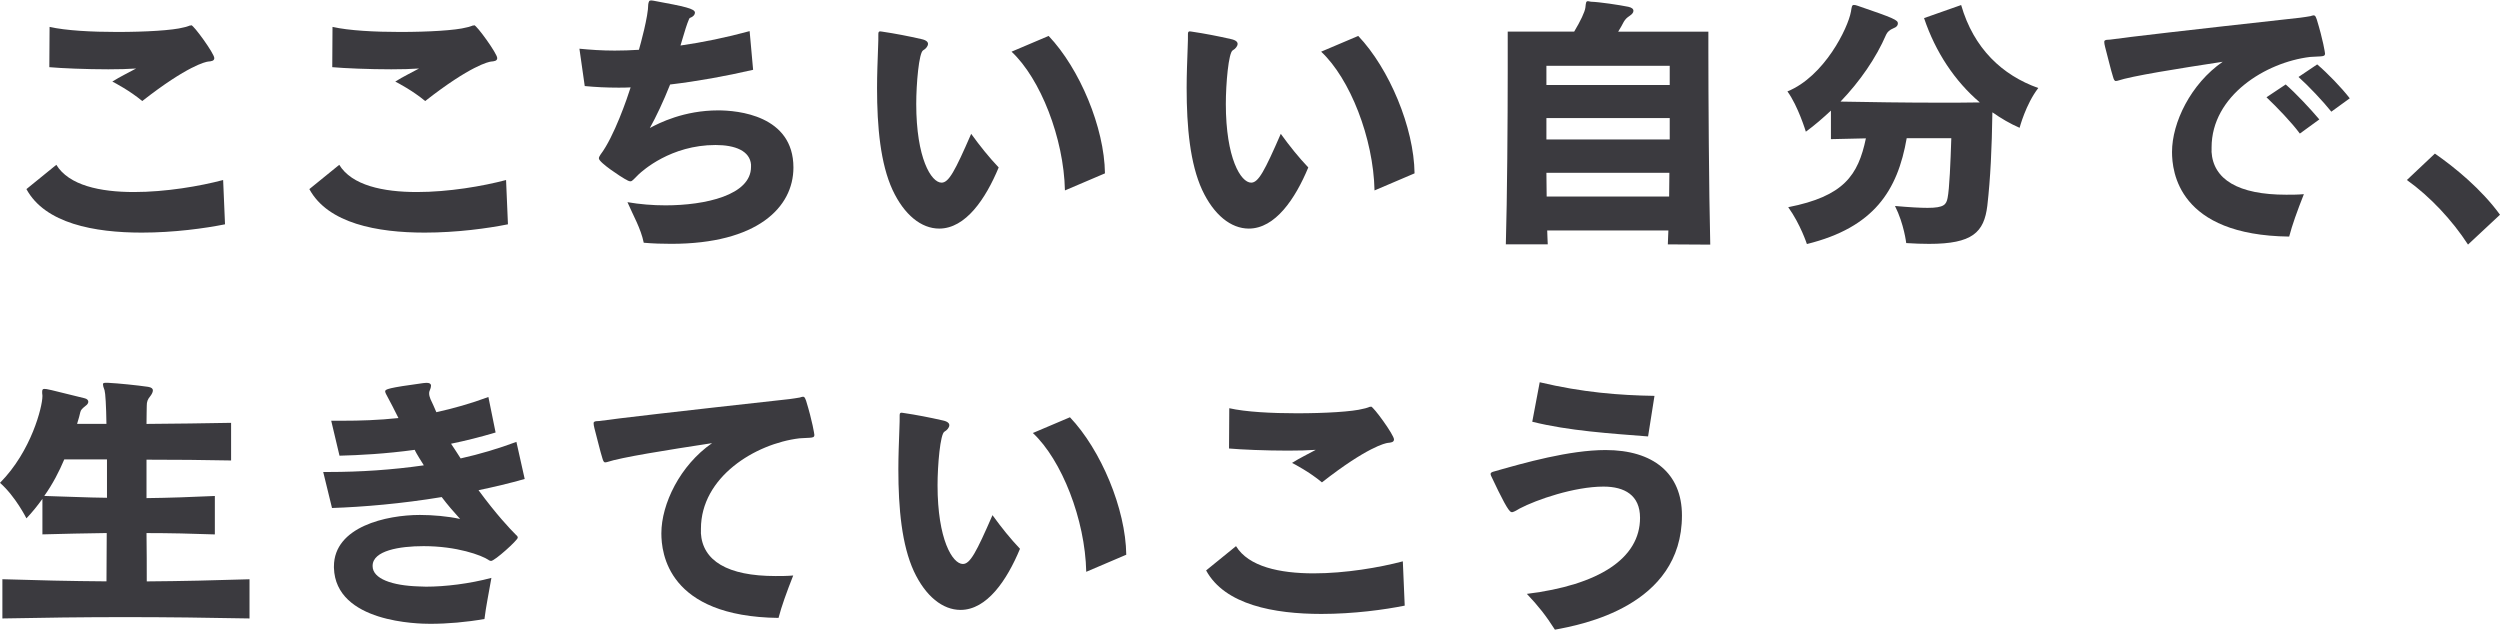
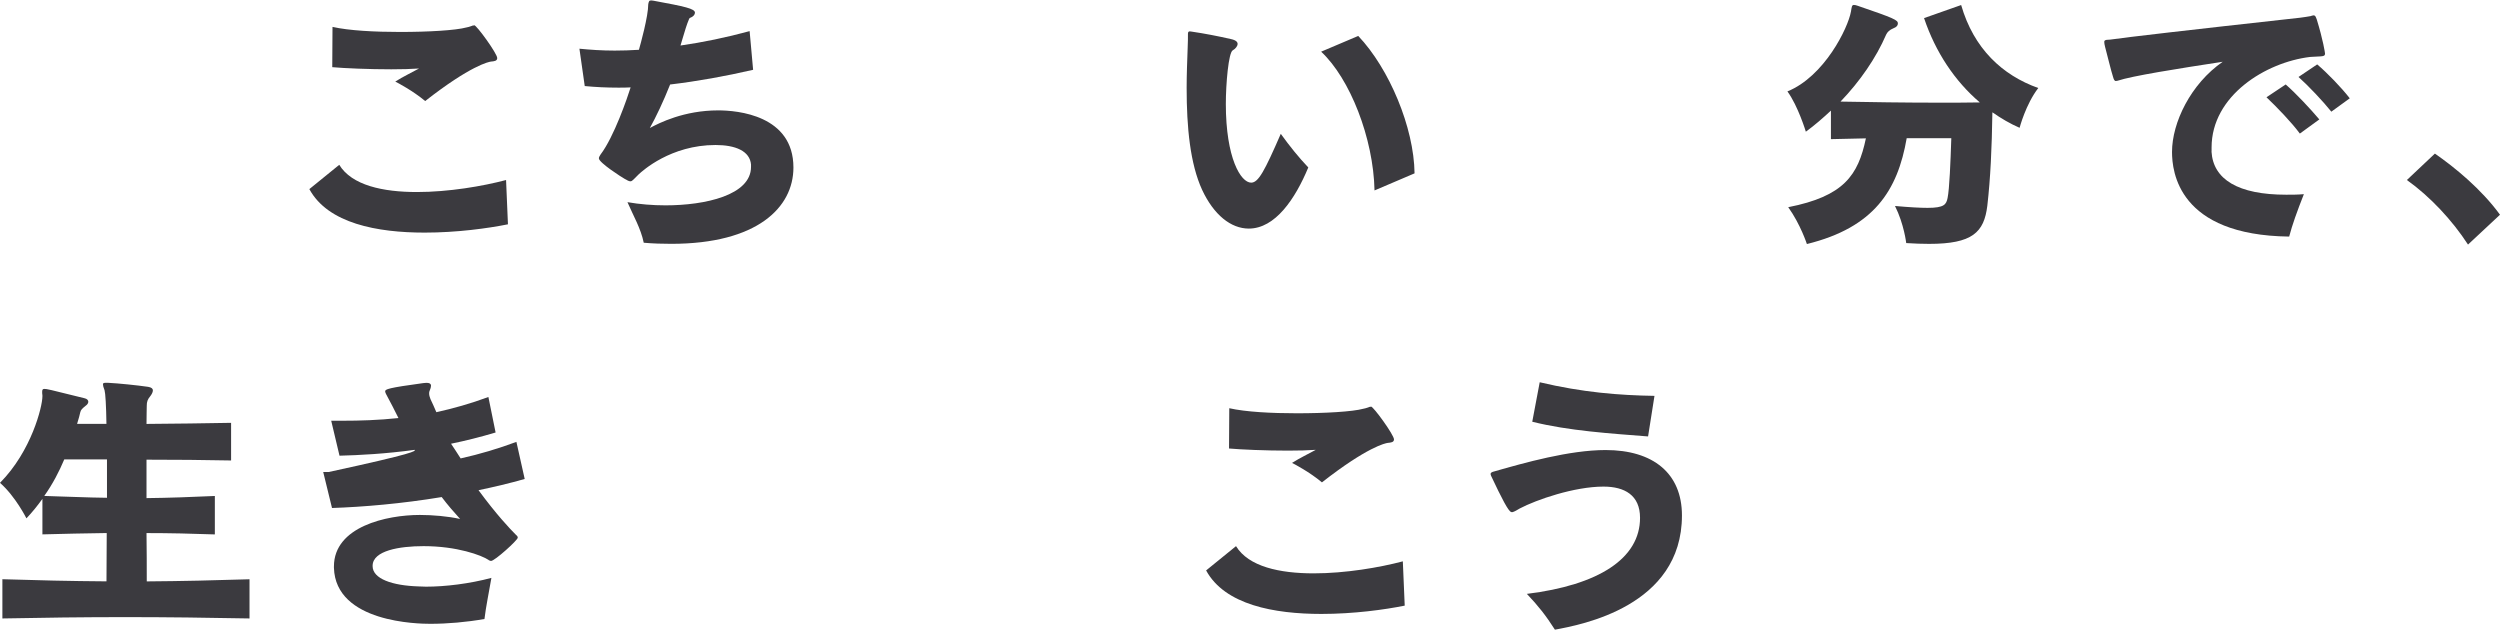
<svg xmlns="http://www.w3.org/2000/svg" width="535" height="135" viewBox="0 0 535 135" fill="none">
-   <path d="M48.145 48.004C43.862 48.864 37.24 49.778 30.323 49.778C20.215 49.778 9.651 47.834 5.654 40.468L12.052 35.271C14.74 39.67 21.416 41.095 28.674 41.095C35.475 41.095 42.778 39.841 47.751 38.524L48.154 48.004H48.145ZM40.493 5.513C40.609 5.459 40.663 5.459 40.78 5.459C40.834 5.459 40.896 5.405 40.95 5.405C41.461 5.405 45.86 11.463 45.86 12.43C45.86 13.058 45.179 13.12 44.543 13.174C44.032 13.228 40.144 14.034 30.439 21.624C27.868 19.456 24.498 17.681 24.041 17.457C25.753 16.373 27.464 15.575 29.122 14.662C27.464 14.778 25.412 14.832 23.181 14.832C18.441 14.832 13.127 14.608 10.556 14.375L10.61 5.755C14.095 6.552 19.687 6.839 25.063 6.839C31.12 6.839 36.998 6.498 39.283 5.871C39.687 5.817 39.911 5.701 40.144 5.638L40.484 5.522L40.493 5.513Z" fill="#3B3A3F" />
  <path d="M108.692 48.004C104.409 48.864 97.787 49.778 90.87 49.778C80.762 49.778 70.198 47.834 66.201 40.468L72.599 35.271C75.287 39.67 81.963 41.095 89.221 41.095C96.022 41.095 103.325 39.841 108.298 38.524L108.701 48.004H108.692ZM101.04 5.513C101.156 5.459 101.21 5.459 101.327 5.459C101.38 5.459 101.443 5.405 101.497 5.405C102.008 5.405 106.407 11.463 106.407 12.43C106.407 13.058 105.717 13.12 105.09 13.174C104.579 13.228 100.69 14.034 90.986 21.624C88.414 19.456 85.045 17.681 84.588 17.457C86.3 16.373 88.011 15.575 89.669 14.662C88.011 14.778 85.959 14.832 83.728 14.832C78.988 14.832 73.674 14.608 71.103 14.375L71.156 5.755C74.642 6.552 80.233 6.839 85.61 6.839C91.667 6.839 97.545 6.498 99.83 5.871C100.233 5.817 100.457 5.701 100.69 5.638L101.031 5.522L101.04 5.513Z" fill="#3B3A3F" />
  <path d="M160.725 35.262C160.493 32.296 157.356 31.032 153.127 31.032C143.53 31.032 137.482 36.57 136.675 37.313L135.591 38.398C135.304 38.684 135.134 38.801 134.901 38.801C134.731 38.801 134.561 38.747 134.328 38.631C134.157 38.514 133.924 38.407 133.7 38.29C133.073 37.95 128.163 34.805 128.163 33.891C128.163 33.658 128.279 33.434 128.503 33.093C131.415 29.267 134.274 20.871 134.955 18.702C134.041 18.756 133.181 18.756 132.329 18.756C129.82 18.756 127.419 18.64 125.134 18.416L123.996 10.423C126.281 10.647 128.79 10.826 131.532 10.826C133.19 10.826 134.955 10.772 136.729 10.656C137.07 9.455 138.727 3.514 138.727 0.889C138.844 0.315 138.898 0.091 139.355 0.091C139.471 0.091 139.641 0.145 139.812 0.145C146.613 1.4 148.718 1.857 148.718 2.717C148.718 3.12 148.378 3.514 147.858 3.747C147.634 3.801 147.518 3.917 147.455 4.088C146.998 5.118 146.487 6.83 146.084 8.201L145.627 9.742C150.421 9.052 155.394 8.03 160.421 6.659L161.165 14.939C155.224 16.31 149.229 17.394 143.405 18.084C141.98 21.686 140.376 25.055 139.068 27.394C141.066 26.31 146.38 23.622 153.691 23.622C157.804 23.622 169.794 24.652 169.794 35.844C169.794 44.41 162.025 52.179 143.638 52.179C141.756 52.179 139.812 52.125 137.76 51.946C137.132 48.864 135.528 46.175 134.274 43.263C136.899 43.72 139.704 43.944 142.437 43.944C150.887 43.944 160.717 41.776 160.717 35.718V35.262H160.725Z" fill="#3B3A3F" />
-   <path d="M200.995 48.917C197.169 48.917 193.513 46.005 191.004 40.638C188.432 35.038 187.688 27.269 187.688 18.819C187.688 15.96 187.805 13.048 187.912 10.082C187.966 9.052 187.966 8.084 187.966 7.224C187.966 6.821 188.137 6.713 188.369 6.713C188.486 6.713 188.656 6.767 188.773 6.767C191.515 7.17 194.427 7.735 197.169 8.362C198.253 8.595 198.593 8.989 198.593 9.392C198.593 9.903 198.083 10.477 197.563 10.763C196.649 11.22 196.076 17.959 196.076 22.242C196.076 33.837 199.274 39.088 201.497 39.088C203.038 39.088 204.355 36.633 207.832 28.64C209.776 31.328 211.658 33.666 213.719 35.835C210.923 42.573 206.64 48.917 200.986 48.917H200.995ZM227.895 40.754C227.662 29.563 222.644 16.821 216.47 11.059L224.409 7.69C231.031 14.661 236.344 27.278 236.461 37.098L227.895 40.754Z" fill="#3B3A3F" />
  <path d="M267.249 48.917C263.423 48.917 259.767 46.005 257.258 40.638C254.686 35.038 253.942 27.269 253.942 18.819C253.942 15.96 254.059 13.048 254.166 10.082C254.22 9.052 254.22 8.084 254.22 7.224C254.22 6.821 254.39 6.713 254.623 6.713C254.74 6.713 254.91 6.767 255.027 6.767C257.769 7.17 260.681 7.735 263.423 8.362C264.507 8.595 264.847 8.989 264.847 9.392C264.847 9.903 264.337 10.477 263.817 10.763C262.903 11.22 262.329 17.959 262.329 22.242C262.329 33.837 265.528 39.088 267.751 39.088C269.292 39.088 270.609 36.633 274.086 28.64C276.03 31.328 277.912 33.666 279.973 35.835C277.177 42.573 272.894 48.917 267.24 48.917H267.249ZM294.148 40.754C293.915 29.563 288.898 16.821 282.724 11.059L290.663 7.69C297.285 14.661 302.598 27.278 302.715 37.098L294.148 40.754Z" fill="#3B3A3F" />
-   <path d="M356.917 52.287C356.971 51.319 356.971 50.342 357.034 49.321H331.102C331.156 50.351 331.156 51.373 331.219 52.287H322.249C322.536 42.52 322.652 25.504 322.652 15.333V6.767H336.873C338.244 4.482 339.158 2.538 339.274 1.624C339.391 0.54 339.391 0.253 339.848 0.253C339.964 0.253 340.188 0.307 340.475 0.369C342.303 0.423 346.469 1.05 348.468 1.454C349.211 1.624 349.552 1.911 349.552 2.314C349.552 2.654 349.319 3.004 348.808 3.344C348.127 3.801 347.84 4.088 347.491 4.661C347.15 5.342 346.747 6.032 346.29 6.776H365.591V10.889C365.591 19.742 365.708 40.988 365.995 52.35L356.917 52.296V52.287ZM357.321 14.079H330.932V18.192H357.321V14.079ZM357.321 25.271H330.932V29.841H357.321V25.271ZM330.932 36.982C330.932 38.694 330.986 40.351 330.986 42.063H357.195C357.195 40.351 357.249 38.694 357.249 36.982H330.923H330.932Z" fill="#3B3A3F" />
  <path d="M408.037 29.554C406.093 40.808 401.012 48.685 386.675 52.224C386.675 52.224 385.304 47.995 382.679 44.339C394.561 42 397.643 37.547 399.301 29.608C397.016 29.662 394.328 29.724 391.819 29.778V23.667C390.107 25.262 388.333 26.812 386.451 28.183C386.451 28.183 384.794 22.699 382.509 19.563C390.394 16.364 395.475 6.023 396.102 2.484C396.272 1.516 396.272 1.059 396.729 1.059C396.962 1.059 397.186 1.113 397.527 1.23C405.412 3.918 406.147 4.312 406.147 5.002C406.147 5.459 405.86 5.799 405.233 6.032C404.373 6.373 403.862 6.893 403.638 7.403C401.469 12.43 398.037 17.395 393.871 21.74C400.215 21.857 407.58 21.973 415.063 21.973C417.921 21.973 420.833 21.973 423.683 21.919C418.369 17.403 414.202 11.185 411.747 3.873L419.686 1.077C422.374 10.387 428.485 16.095 436.192 18.837C433.503 22.323 432.195 27.35 432.195 27.35C430.197 26.489 428.253 25.351 426.371 24.034C426.254 31.687 425.968 38.084 425.287 44.025C424.597 49.733 422.088 52.188 412.84 52.188C411.353 52.188 409.758 52.135 407.93 52.018C407.93 52.018 407.473 47.959 405.529 44.079C408.727 44.366 410.95 44.482 412.5 44.482C416.102 44.482 416.496 43.739 416.783 42.368C417.186 40.369 417.41 34.715 417.58 29.572H408.046L408.037 29.554Z" fill="#3B3A3F" />
  <path d="M473.261 32.411C473.602 38.406 478.969 41.668 489.256 41.668C490.457 41.668 491.711 41.668 493.029 41.551C491.604 45.153 490.52 48.173 489.883 50.628C466.129 50.342 464.812 36.695 464.812 32.519C464.812 26.238 468.808 17.958 475.663 13.218C465.95 14.705 456.245 16.247 453.163 17.277C452.993 17.331 452.822 17.331 452.706 17.331C452.536 17.277 452.365 17.107 452.195 16.471C451.792 15.27 450.878 11.444 450.484 10.019C450.367 9.562 450.313 9.221 450.313 8.988C450.313 8.755 450.313 8.478 451.568 8.478C455.107 7.967 468.36 6.426 492.231 3.791C493.029 3.675 493.889 3.567 494.462 3.451C494.632 3.397 494.919 3.281 495.152 3.281C495.206 3.281 495.269 3.334 495.322 3.334C495.546 3.451 495.609 3.738 495.779 4.132C497.15 8.585 497.554 11.327 497.554 11.444C497.554 11.954 497.267 12.017 496.523 12.071C496.12 12.125 494.812 12.125 494.355 12.187C484.874 13.325 473.279 20.467 473.279 31.551V32.411H473.261ZM492.168 28.585C490.394 26.184 487.258 22.931 485.027 20.816L489.14 18.075C491.308 19.956 494.453 23.325 496.335 25.557L492.168 28.585ZM498.907 23.899C497.133 21.677 494.05 18.415 491.882 16.471L495.878 13.782C498.046 15.61 501.075 18.747 502.849 21.04L498.907 23.899Z" fill="#3B3A3F" />
  <path d="M528.154 52.34C524.785 47.143 520.044 42.063 515.071 38.523L521.066 32.869C525.349 35.835 531.057 40.522 535 45.952L528.145 52.349L528.154 52.34Z" fill="#3B3A3F" />
  <path d="M53.396 132.35C44.597 132.179 35.636 132.063 26.783 132.063C17.93 132.063 9.077 132.179 0.511 132.35V123.953C7.939 124.186 15.072 124.357 22.787 124.41C22.787 121.158 22.84 117.896 22.84 114.07C18.557 114.124 13.36 114.24 9.077 114.357V106.758C8.047 108.183 6.909 109.617 5.654 110.925C5.654 110.925 3.315 106.238 0 103.326C6.738 96.534 9.077 86.991 9.077 84.823V84.599C9.023 84.312 9.023 84.025 9.023 83.855C9.023 83.398 9.14 83.228 9.48 83.228C10.054 83.228 10.278 83.281 18.1 85.226C18.611 85.342 18.898 85.629 18.898 85.97C18.898 86.31 18.665 86.597 18.271 86.884C17.643 87.394 17.303 87.681 17.186 88.201C17.07 88.774 16.846 89.572 16.496 90.71H22.778C22.724 86.83 22.554 84.088 22.375 83.514C22.142 82.941 22.034 82.484 22.034 82.26C22.034 81.973 22.204 81.919 22.661 81.919H23.118C25.403 82.036 29.229 82.43 31.685 82.78C32.428 82.896 32.715 83.183 32.715 83.523C32.715 83.864 32.545 84.267 32.204 84.724C31.577 85.468 31.407 85.979 31.407 86.839C31.407 87.466 31.353 88.954 31.353 90.719C37.581 90.665 43.629 90.602 49.453 90.486V98.541C43.683 98.425 37.572 98.371 31.353 98.371V106.597C36.263 106.543 41.004 106.364 45.977 106.14V114.366C41.066 114.195 36.326 114.079 31.353 114.079C31.407 117.851 31.407 121.104 31.407 124.419C38.772 124.366 46.138 124.195 53.396 123.962V132.358V132.35ZM22.894 98.308H13.755C12.67 100.88 11.299 103.559 9.471 106.131C11.586 106.185 13.871 106.301 16.21 106.355C18.548 106.471 20.833 106.471 22.894 106.525V98.299V98.308Z" fill="#3B3A3F" />
-   <path d="M104.579 119.84C103.038 118.81 97.787 116.874 90.645 116.874C85.448 116.874 79.794 117.842 79.74 121.041V121.157C79.74 123.846 83.907 125.324 89.624 125.494C90.135 125.494 90.654 125.548 91.165 125.548C95.278 125.548 100.475 124.921 105.162 123.666C104.588 127.036 104.024 129.607 103.674 132.466C99.794 133.147 95.735 133.496 92.079 133.496C89.624 133.496 71.801 133.272 71.461 121.507V121.22C71.461 112.708 82.715 110.199 89.848 110.199C92.59 110.199 95.905 110.485 98.468 111.059C97.214 109.688 95.726 107.976 94.525 106.372C85.905 107.797 77.68 108.487 71.049 108.711L69.167 101.005H70.368C77.106 101.005 83.961 100.548 90.699 99.58C89.041 96.955 88.871 96.552 88.755 96.265C82.473 97.125 76.873 97.412 72.653 97.519L70.879 90.037H73.334C76.99 90.037 80.986 89.921 85.269 89.464C84.409 87.752 83.558 86.041 82.644 84.383C82.527 84.15 82.42 83.926 82.42 83.756C82.42 83.299 82.993 83.012 90.583 81.982C90.807 81.982 91.04 81.928 91.264 81.928C91.891 81.928 92.178 82.098 92.231 82.439V82.555C92.231 82.958 91.999 83.469 91.891 83.756C91.837 83.926 91.837 84.096 91.837 84.213C91.837 84.616 91.954 84.957 92.124 85.414C92.527 86.274 92.984 87.242 93.379 88.209C96.981 87.412 100.69 86.381 104.516 84.957L106.058 92.555C102.805 93.523 99.606 94.329 96.524 94.957C97.205 95.987 97.895 97.009 98.576 98.102C102.688 97.188 106.685 95.987 110.511 94.562L112.285 102.501C109.086 103.415 105.717 104.213 102.402 104.903C106.228 110.1 109.086 113.129 110.457 114.5C110.69 114.67 110.798 114.84 110.798 115.073C110.798 115.584 105.887 120.037 105.09 120.037C104.973 120.037 104.803 119.984 104.687 119.921L104.57 119.867L104.579 119.84Z" fill="#3B3A3F" />
-   <path d="M149.982 114.016C150.323 120.01 155.69 123.272 165.977 123.272C167.178 123.272 168.432 123.272 169.749 123.155C168.325 126.758 167.24 129.777 166.604 132.233C142.85 131.946 141.532 118.299 141.532 114.132C141.532 107.851 145.529 99.571 152.384 94.831C142.67 96.319 132.966 97.86 129.884 98.89C129.713 98.944 129.543 98.944 129.427 98.944C129.256 98.89 129.086 98.711 128.916 98.084C128.513 96.883 127.599 93.057 127.204 91.632C127.088 91.175 127.034 90.835 127.034 90.602C127.034 90.369 127.034 90.091 128.289 90.091C131.828 89.58 145.081 88.039 168.952 85.404C169.749 85.288 170.609 85.18 171.183 85.064C171.353 85.01 171.64 84.894 171.873 84.894C171.927 84.894 171.989 84.948 172.043 84.948C172.267 85.064 172.33 85.351 172.5 85.745C173.871 90.198 174.274 92.94 174.274 93.057C174.274 93.568 173.988 93.63 173.244 93.684C172.841 93.738 171.532 93.738 171.075 93.801C161.595 94.948 150 102.08 150 113.164V114.025L149.982 114.016Z" fill="#3B3A3F" />
-   <path d="M205.555 130.521C201.729 130.521 198.073 127.609 195.564 122.242C192.993 116.642 192.249 108.882 192.249 100.423C192.249 97.564 192.366 94.652 192.473 91.686C192.527 90.656 192.527 89.688 192.527 88.828C192.527 88.425 192.697 88.317 192.93 88.317C193.047 88.317 193.217 88.371 193.333 88.371C196.075 88.774 198.987 89.339 201.729 89.966C202.814 90.19 203.154 90.593 203.154 90.996C203.154 91.507 202.643 92.081 202.124 92.367C201.21 92.824 200.636 99.563 200.636 103.846C200.636 115.441 203.835 120.692 206.057 120.692C207.598 120.692 208.916 118.236 212.392 110.244C214.337 112.932 216.219 115.271 218.279 117.439C215.484 124.177 211.201 130.521 205.547 130.521H205.555ZM232.455 122.358C232.222 111.167 227.204 98.425 221.03 92.663L228.969 89.294C235.591 96.265 240.905 108.882 241.021 118.711L232.455 122.367V122.358Z" fill="#3B3A3F" />
+   <path d="M104.579 119.84C103.038 118.81 97.787 116.874 90.645 116.874C85.448 116.874 79.794 117.842 79.74 121.041V121.157C79.74 123.846 83.907 125.324 89.624 125.494C90.135 125.494 90.654 125.548 91.165 125.548C95.278 125.548 100.475 124.921 105.162 123.666C104.588 127.036 104.024 129.607 103.674 132.466C99.794 133.147 95.735 133.496 92.079 133.496C89.624 133.496 71.801 133.272 71.461 121.507V121.22C71.461 112.708 82.715 110.199 89.848 110.199C92.59 110.199 95.905 110.485 98.468 111.059C97.214 109.688 95.726 107.976 94.525 106.372C85.905 107.797 77.68 108.487 71.049 108.711L69.167 101.005H70.368C89.041 96.955 88.871 96.552 88.755 96.265C82.473 97.125 76.873 97.412 72.653 97.519L70.879 90.037H73.334C76.99 90.037 80.986 89.921 85.269 89.464C84.409 87.752 83.558 86.041 82.644 84.383C82.527 84.15 82.42 83.926 82.42 83.756C82.42 83.299 82.993 83.012 90.583 81.982C90.807 81.982 91.04 81.928 91.264 81.928C91.891 81.928 92.178 82.098 92.231 82.439V82.555C92.231 82.958 91.999 83.469 91.891 83.756C91.837 83.926 91.837 84.096 91.837 84.213C91.837 84.616 91.954 84.957 92.124 85.414C92.527 86.274 92.984 87.242 93.379 88.209C96.981 87.412 100.69 86.381 104.516 84.957L106.058 92.555C102.805 93.523 99.606 94.329 96.524 94.957C97.205 95.987 97.895 97.009 98.576 98.102C102.688 97.188 106.685 95.987 110.511 94.562L112.285 102.501C109.086 103.415 105.717 104.213 102.402 104.903C106.228 110.1 109.086 113.129 110.457 114.5C110.69 114.67 110.798 114.84 110.798 115.073C110.798 115.584 105.887 120.037 105.09 120.037C104.973 120.037 104.803 119.984 104.687 119.921L104.57 119.867L104.579 119.84Z" fill="#3B3A3F" />
  <path d="M300.6 129.607C296.317 130.468 289.695 131.382 282.778 131.382C272.67 131.382 262.106 129.437 258.109 122.072L264.507 116.874C267.195 121.274 273.871 122.699 281.129 122.699C287.93 122.699 295.233 121.444 300.206 120.127L300.609 129.607H300.6ZM292.948 87.116C293.065 87.062 293.118 87.063 293.235 87.063C293.289 87.063 293.351 87.009 293.405 87.009C293.916 87.009 298.315 93.066 298.315 94.034C298.315 94.661 297.626 94.715 296.998 94.778C296.488 94.831 292.599 95.638 282.894 103.227C280.323 101.059 276.953 99.285 276.496 99.061C278.208 97.977 279.919 97.179 281.577 96.265C279.919 96.382 277.867 96.435 275.636 96.435C270.896 96.435 265.582 96.211 263.011 95.978L263.065 87.358C266.55 88.156 272.142 88.442 277.518 88.442C283.575 88.442 289.453 88.102 291.738 87.475C292.142 87.421 292.366 87.305 292.599 87.251L292.939 87.134L292.948 87.116Z" fill="#3B3A3F" />
  <path d="M326.756 127.089C342.061 125.207 350.968 119.553 350.968 110.817C350.968 105.96 347.652 104.132 343.145 104.132C336.917 104.132 328.808 106.928 325.215 108.819C324.704 109.105 324.301 109.392 323.79 109.562C323.736 109.562 323.62 109.616 323.557 109.616C323.494 109.616 323.441 109.562 323.387 109.562C322.813 109.446 321.389 106.704 319.104 101.856C319.05 101.686 318.987 101.569 318.987 101.453C318.987 101.112 319.328 100.996 319.785 100.879C326.183 99.052 335.833 96.31 343.602 96.31C353.772 96.31 359.937 101.283 359.937 110.306C359.937 129.786 338.288 133.72 332.751 134.75C330.869 131.785 329.149 129.607 326.756 127.098V127.089ZM352.688 93.397C344.695 92.77 335.672 92.197 327.903 90.252L329.498 81.802C338.638 83.971 346.514 84.598 354.059 84.715L352.688 93.397Z" fill="#3B3A3F" />
</svg>